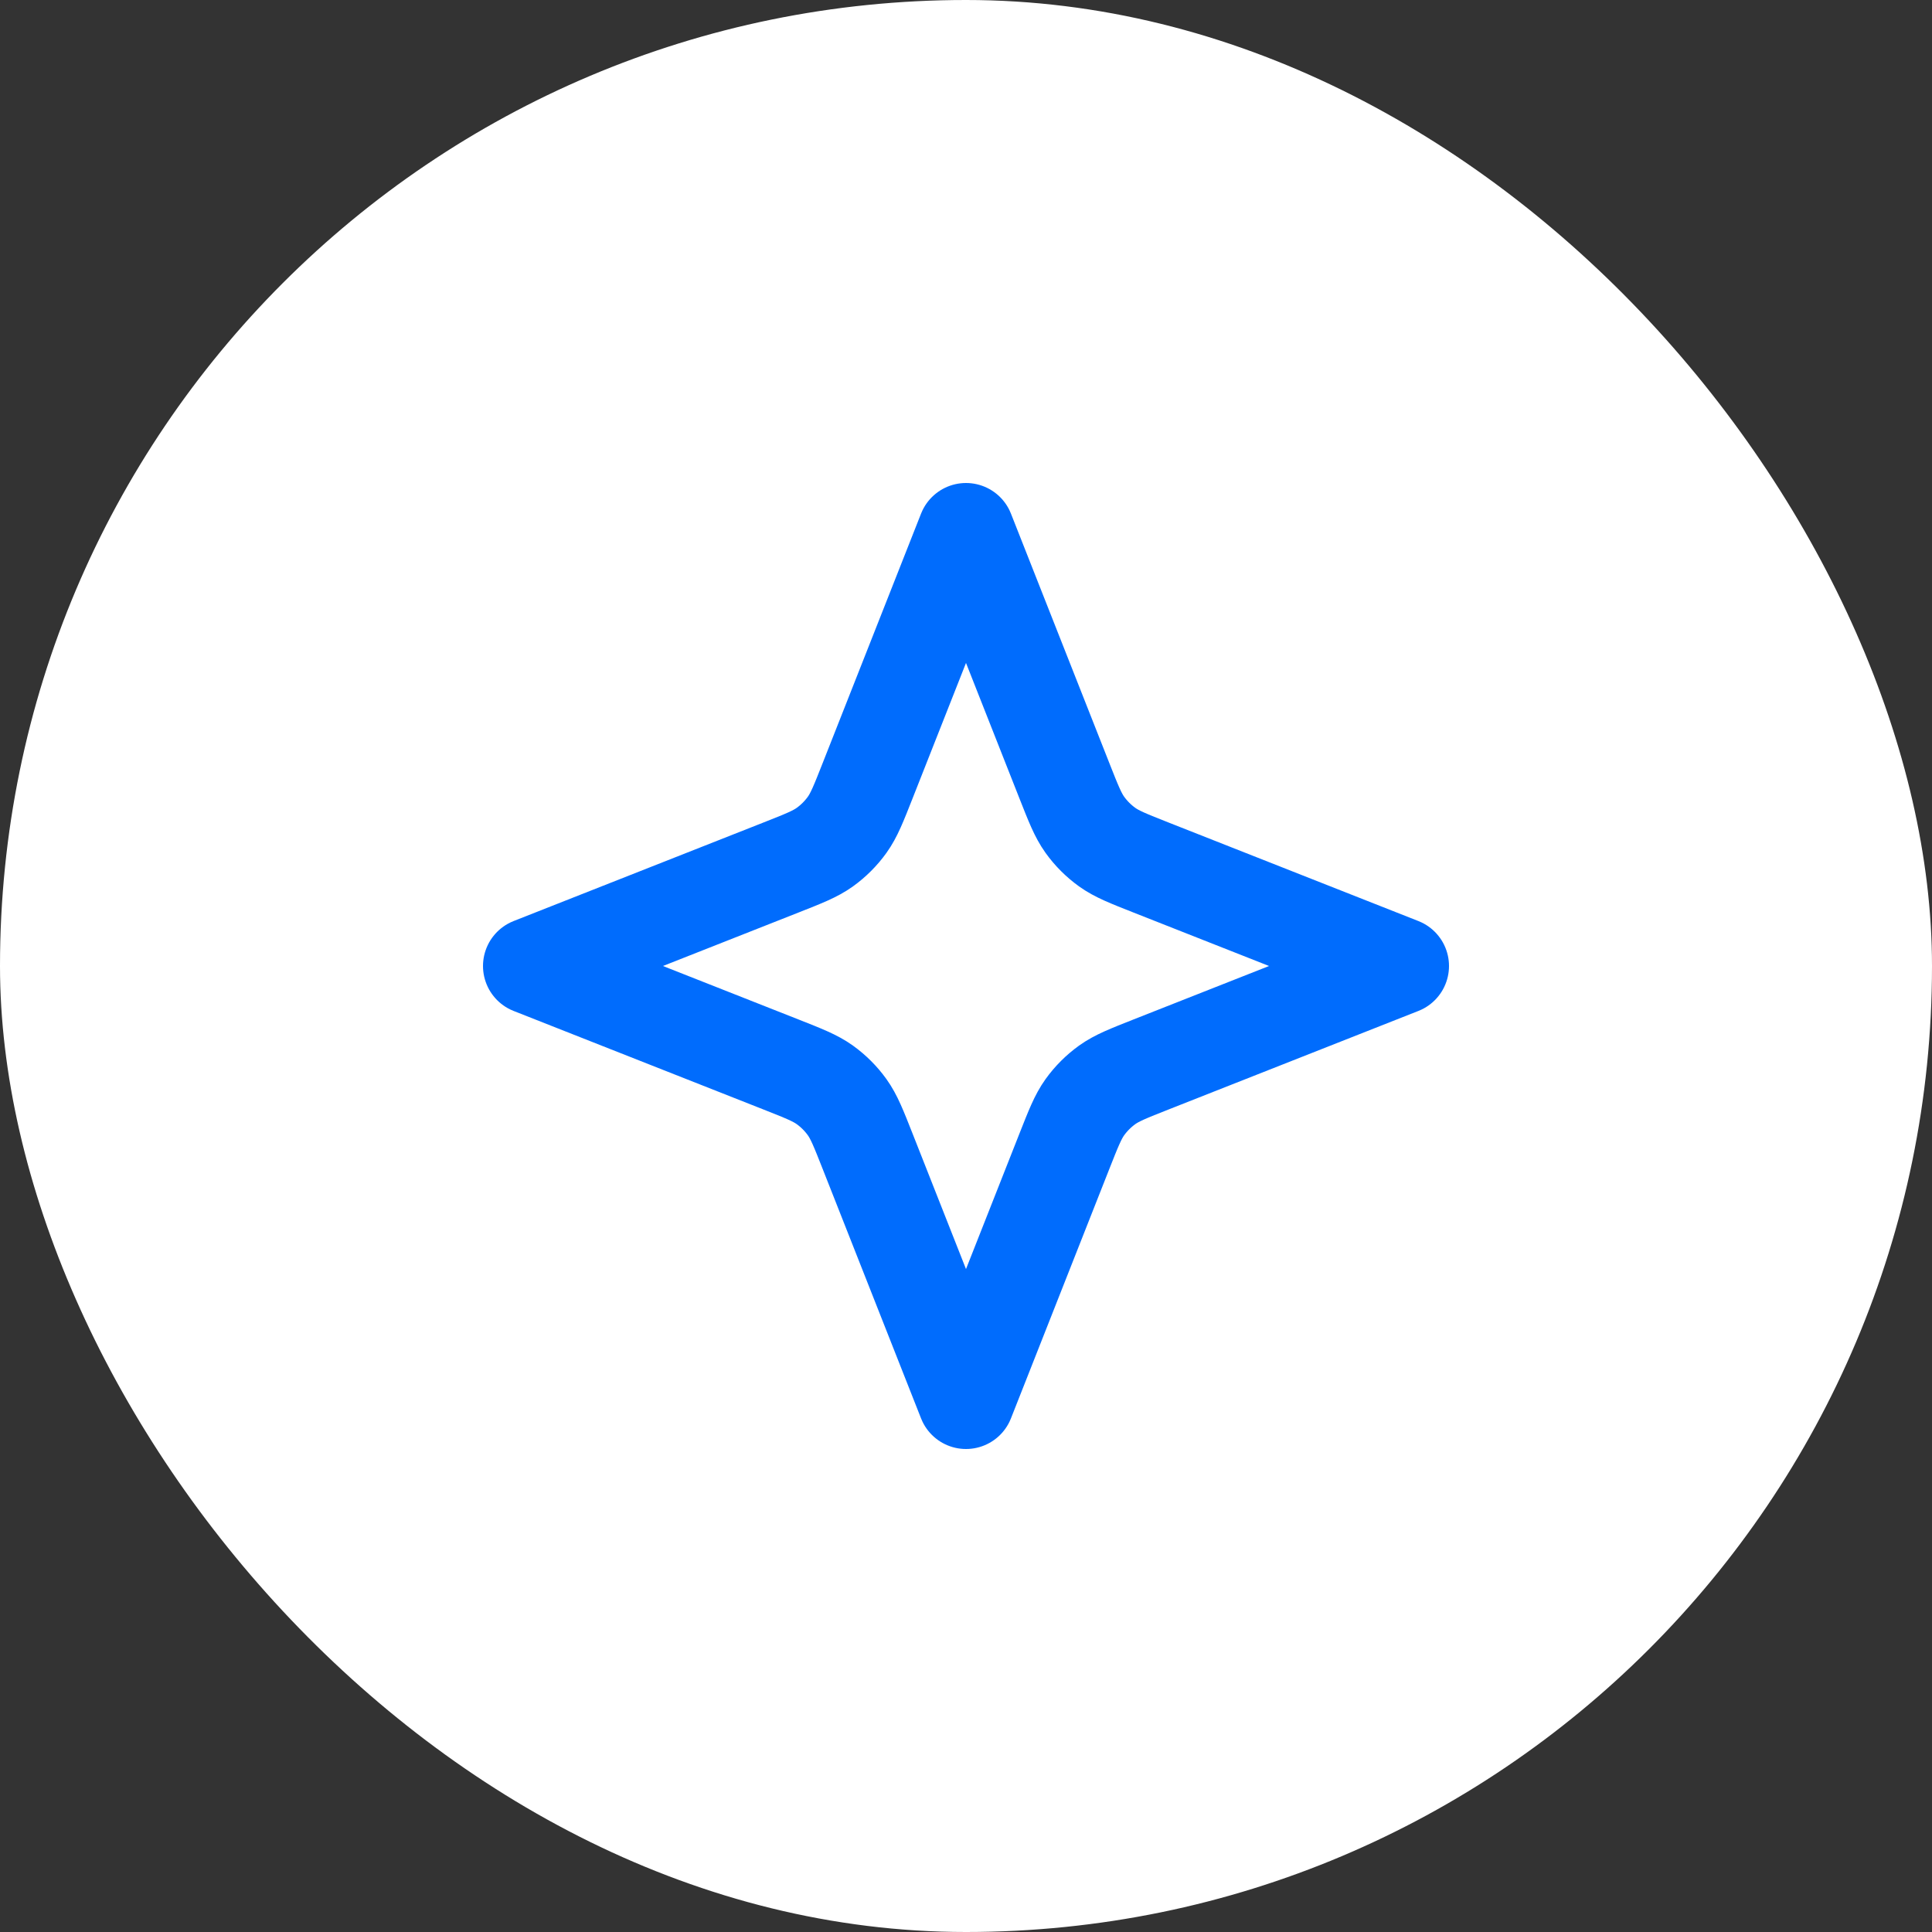
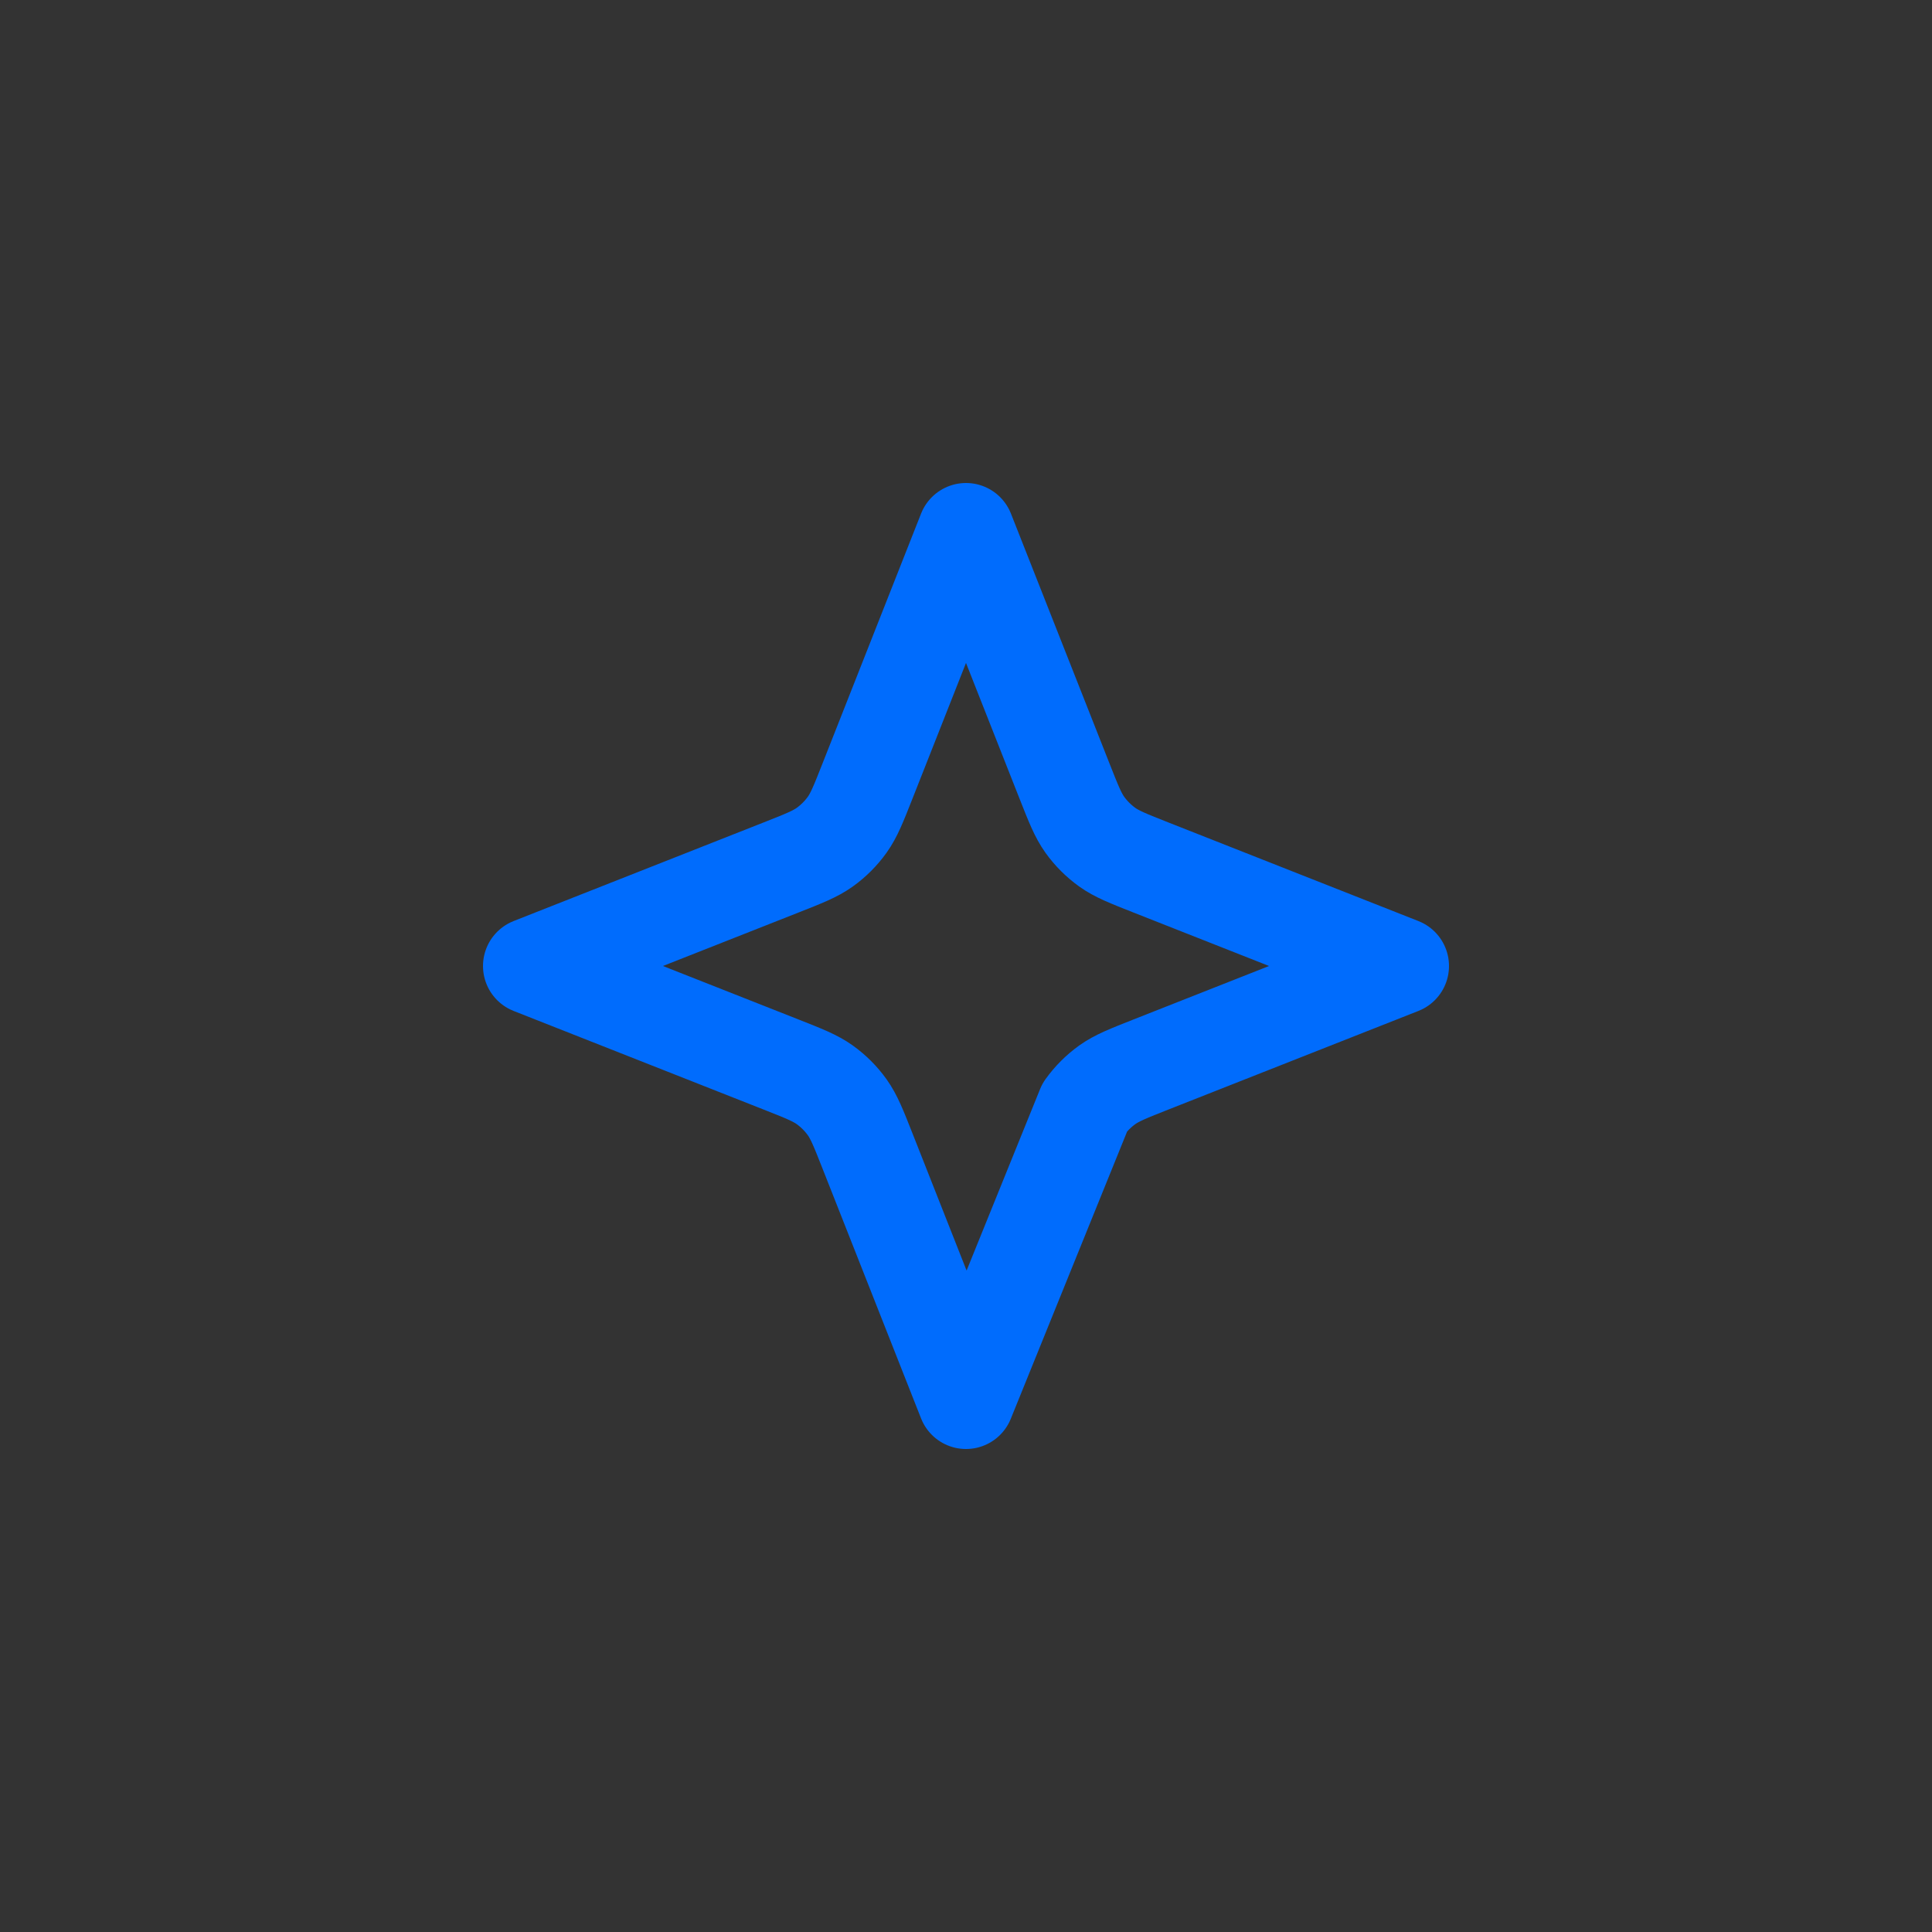
<svg xmlns="http://www.w3.org/2000/svg" width="40" height="40" viewBox="0 0 40 40" fill="none">
  <rect x="0" y="0" width="40" height="40" fill="#333333" stroke="none" />
-   <rect width="40" height="40" rx="20" fill="white" />
-   <path d="M20 11L22.036 16.162C22.224 16.638 22.317 16.876 22.461 17.077C22.589 17.255 22.745 17.411 22.923 17.539C23.124 17.683 23.362 17.776 23.838 17.964L29 20L23.838 22.036C23.362 22.224 23.124 22.317 22.923 22.461C22.745 22.589 22.589 22.745 22.461 22.923C22.317 23.124 22.224 23.362 22.036 23.838L20 29L17.964 23.838C17.776 23.362 17.683 23.124 17.539 22.923C17.411 22.745 17.255 22.589 17.077 22.461C16.876 22.317 16.638 22.224 16.162 22.036L11 20L16.162 17.964C16.638 17.776 16.876 17.683 17.077 17.539C17.255 17.411 17.411 17.255 17.539 17.077C17.683 16.876 17.776 16.638 17.964 16.162L20 11Z" stroke="#006CFD" stroke-width="2" stroke-linecap="round" stroke-linejoin="round" />
+   <path d="M20 11L22.036 16.162C22.224 16.638 22.317 16.876 22.461 17.077C22.589 17.255 22.745 17.411 22.923 17.539C23.124 17.683 23.362 17.776 23.838 17.964L29 20L23.838 22.036C23.362 22.224 23.124 22.317 22.923 22.461C22.745 22.589 22.589 22.745 22.461 22.923L20 29L17.964 23.838C17.776 23.362 17.683 23.124 17.539 22.923C17.411 22.745 17.255 22.589 17.077 22.461C16.876 22.317 16.638 22.224 16.162 22.036L11 20L16.162 17.964C16.638 17.776 16.876 17.683 17.077 17.539C17.255 17.411 17.411 17.255 17.539 17.077C17.683 16.876 17.776 16.638 17.964 16.162L20 11Z" stroke="#006CFD" stroke-width="2" stroke-linecap="round" stroke-linejoin="round" />
</svg>